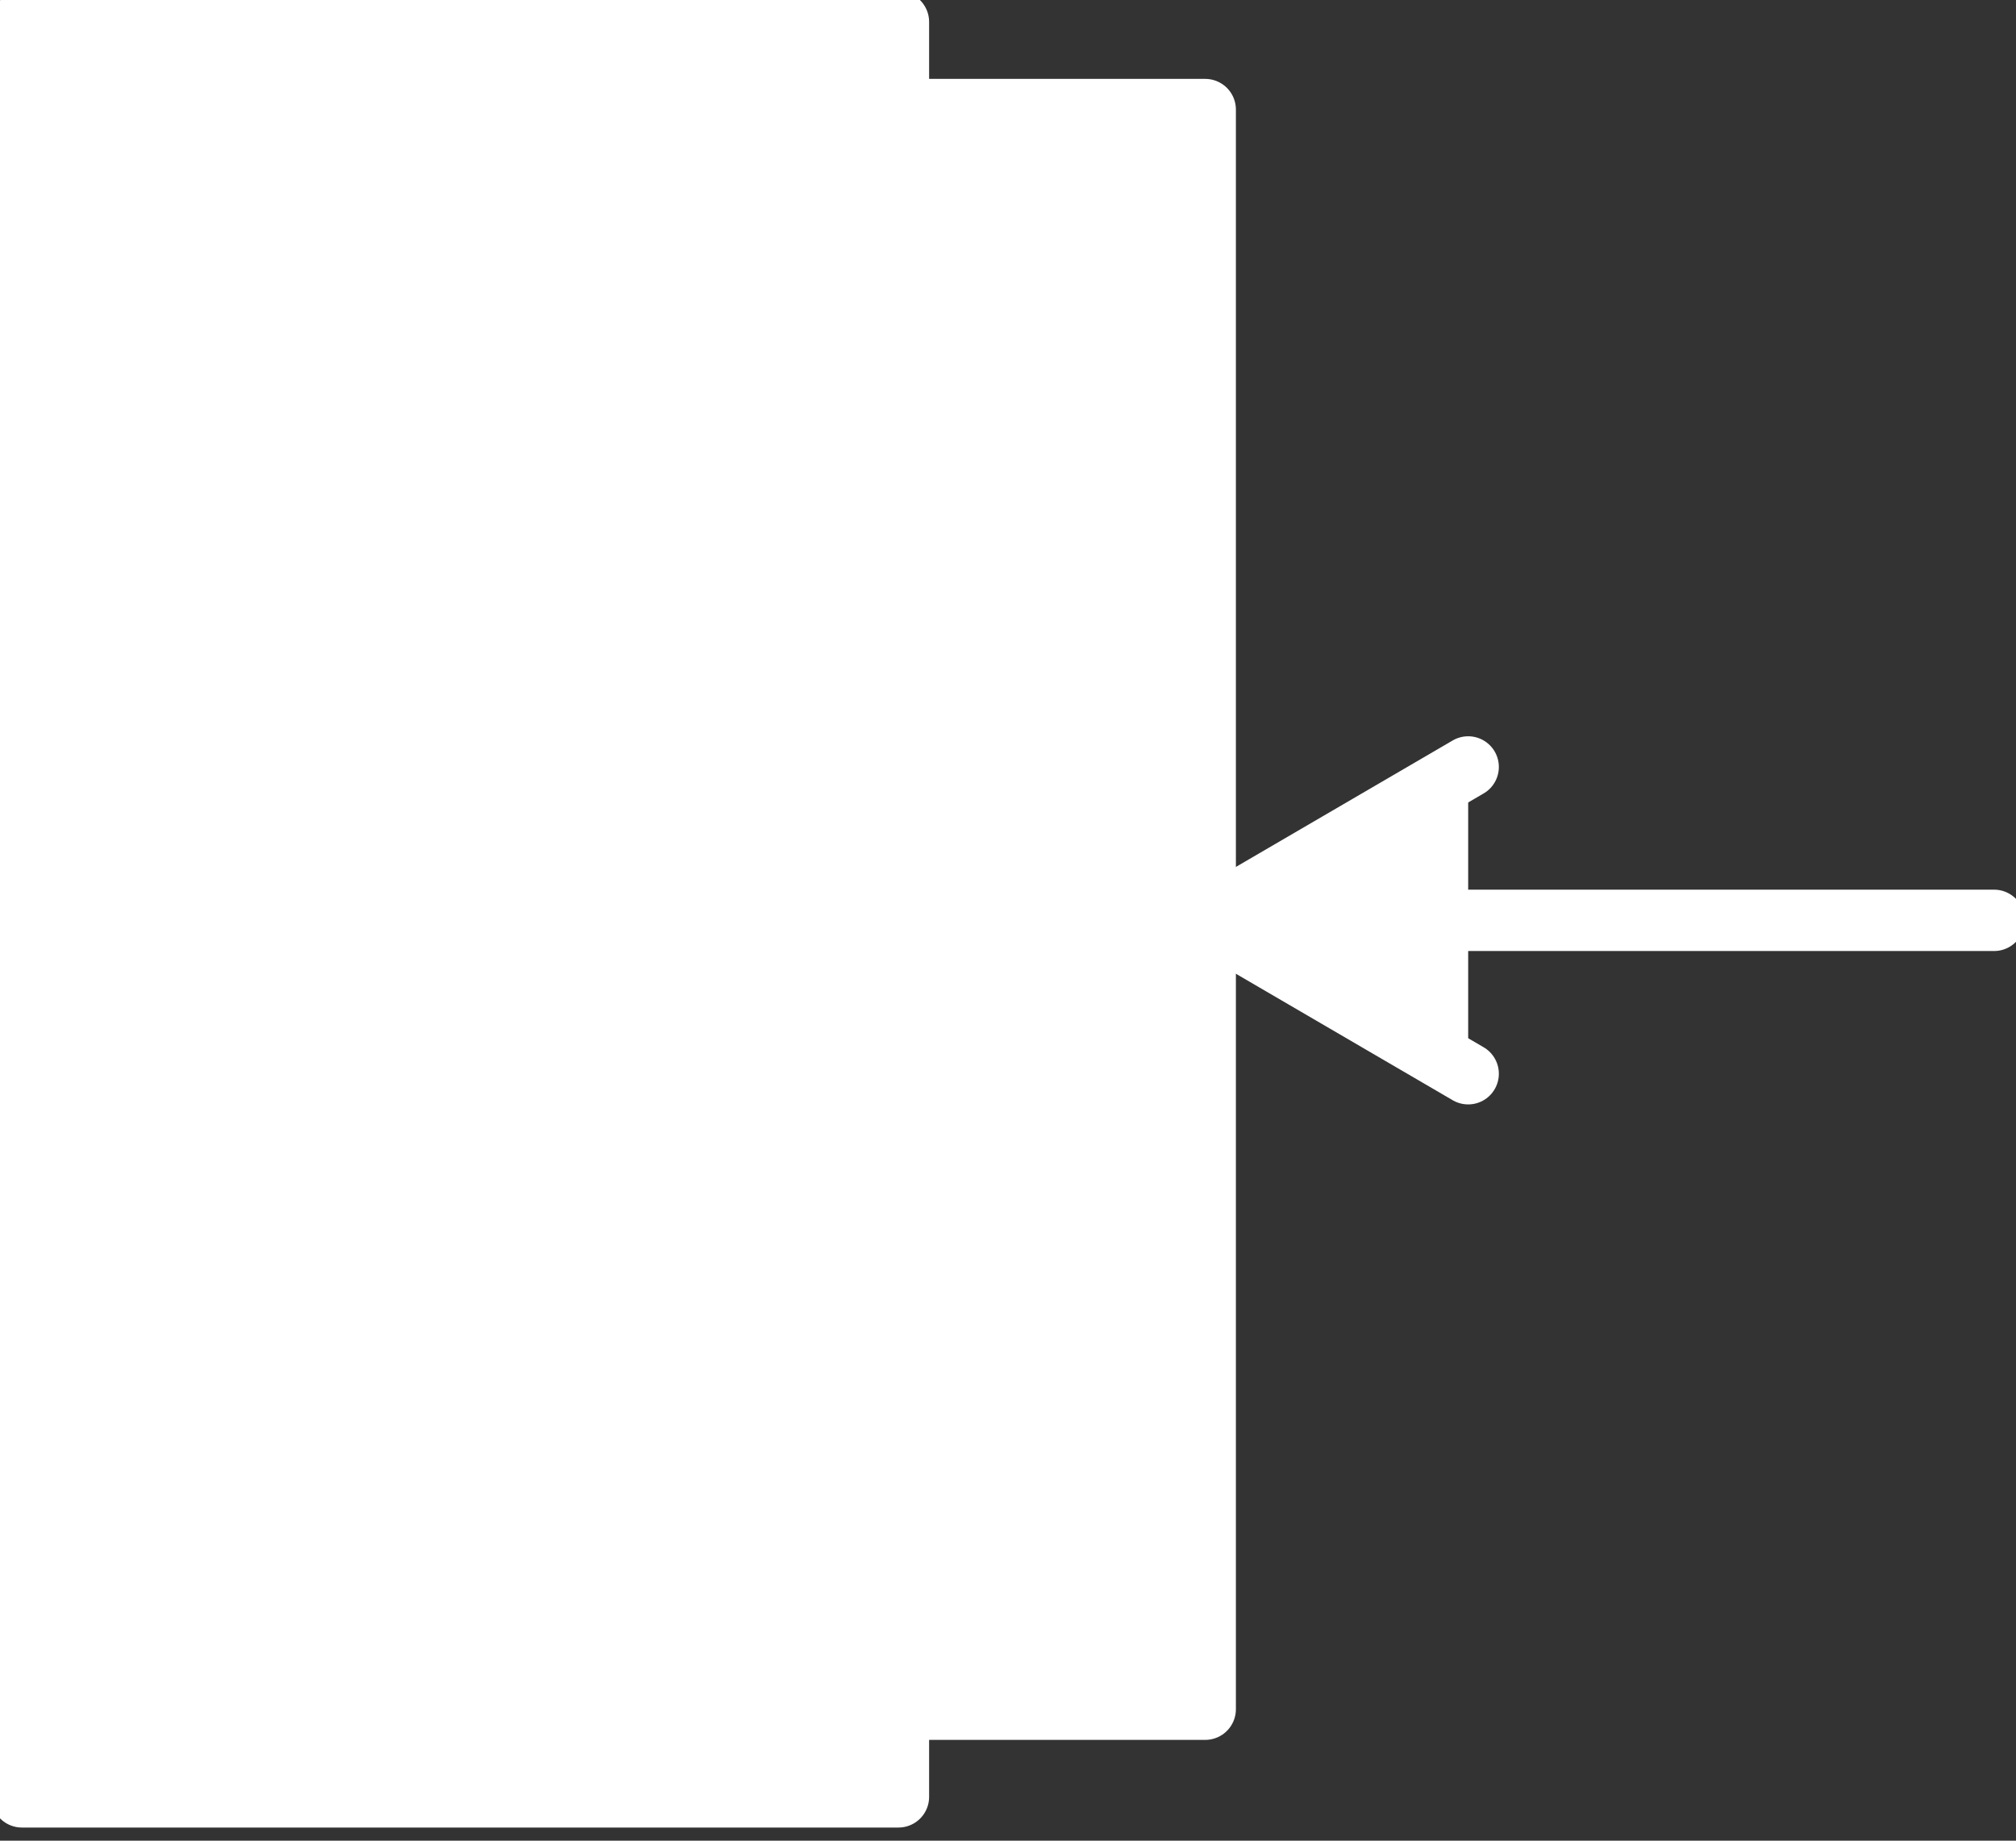
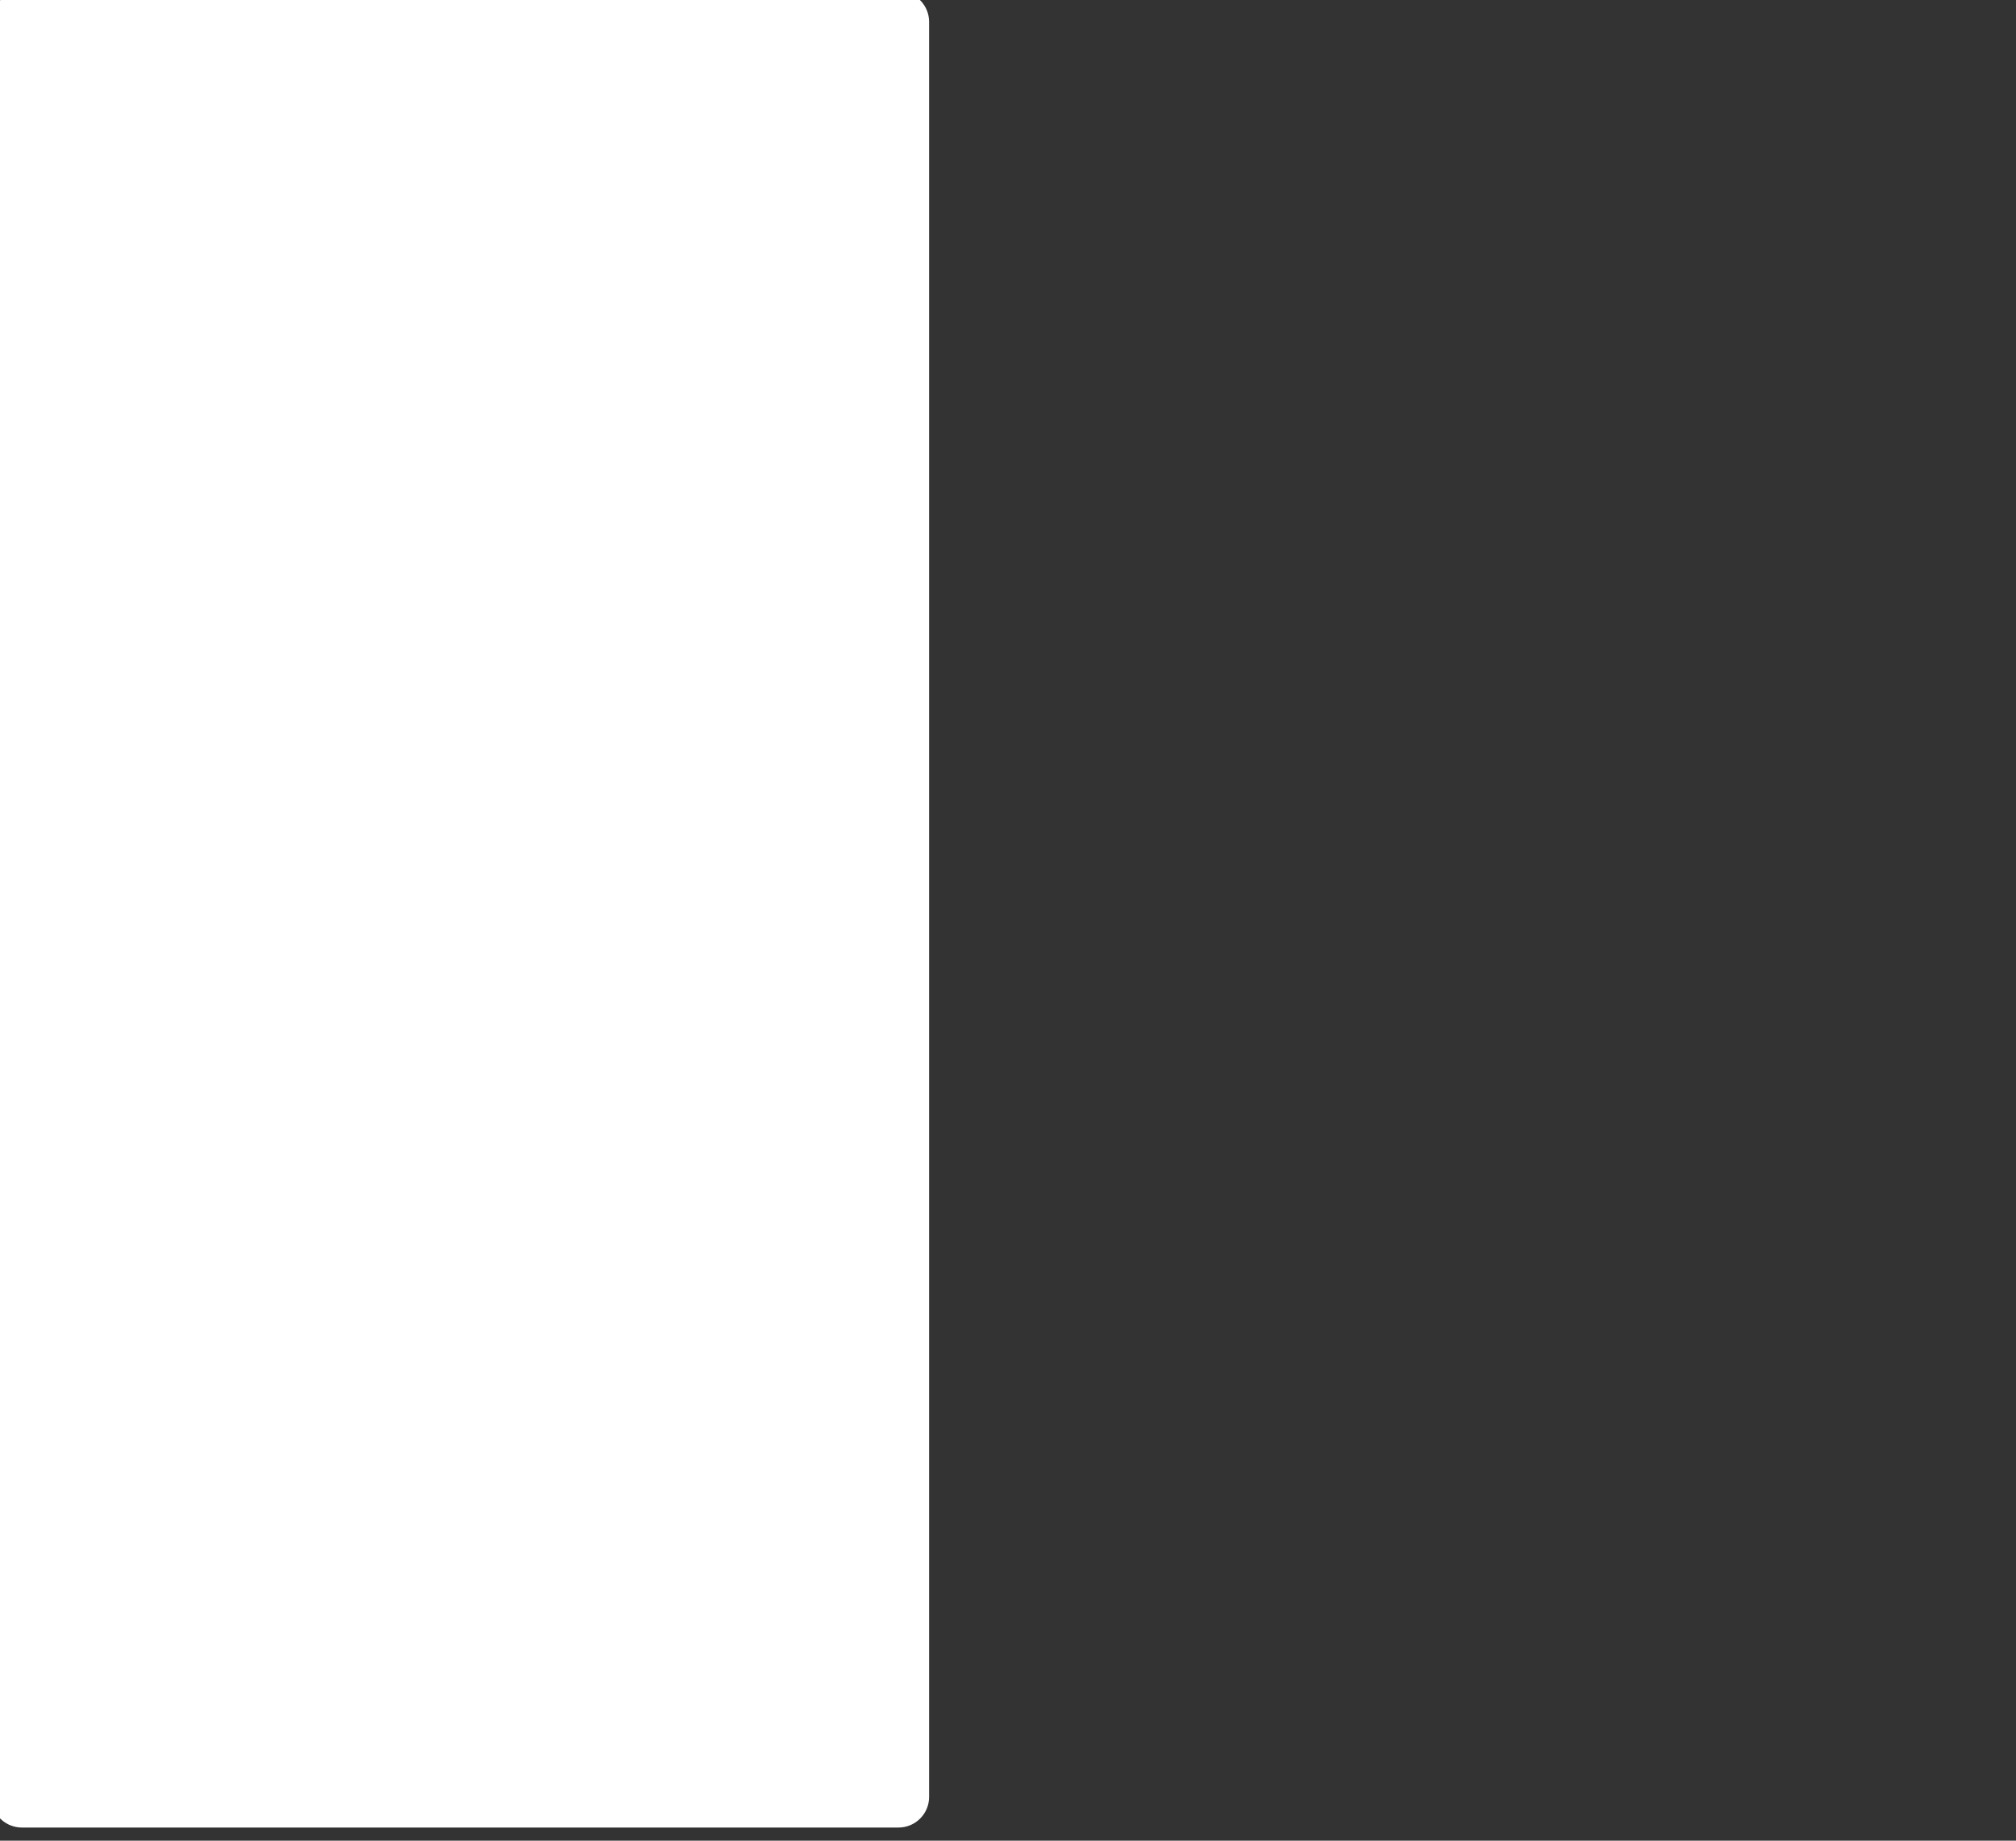
<svg xmlns="http://www.w3.org/2000/svg" version="1.1" id="INCISIONE" x="0px" y="0px" viewBox="0 0 9.2 8.4" style="enable-background:new 0 0 9.2 8.4;" xml:space="preserve">
  <rect x="0" y="0" width="9.2" height="8.4" fill="#333333" stroke="none" />
  <style type="text/css">
	.st0{fill:#FFFFFF;stroke:#FFFFFF;stroke-width:0.28;stroke-linecap:round;stroke-linejoin:round;}
	.st1{fill:none;stroke:#FFFFFF;stroke-width:0.28;stroke-linecap:round;stroke-linejoin:round;}
</style>
  <g id="LWPOLYLINE">
    <rect x="0.1" y="0.1" class="st0" width="4" height="8.1" />
  </g>
  <g id="LWPOLYLINE-2">
    <rect x="0.8" y="0.7" class="st0" width="2.8" height="6.9" />
  </g>
  <g id="LWPOLYLINE-3">
-     <polyline class="st0" points="4.2,7.8 5.5,7.8 5.5,0.5 4.2,0.5  " />
-   </g>
+     </g>
  <g id="LWPOLYLINE-4">
-     <line class="st1" x1="5.5" y1="4.2" x2="9.1" y2="4.2" />
-   </g>
+     </g>
  <g id="LWPOLYLINE-5">
-     <polyline class="st0" points="6.7,4.9 5.5,4.2 6.7,3.5  " />
-   </g>
+     </g>
</svg>